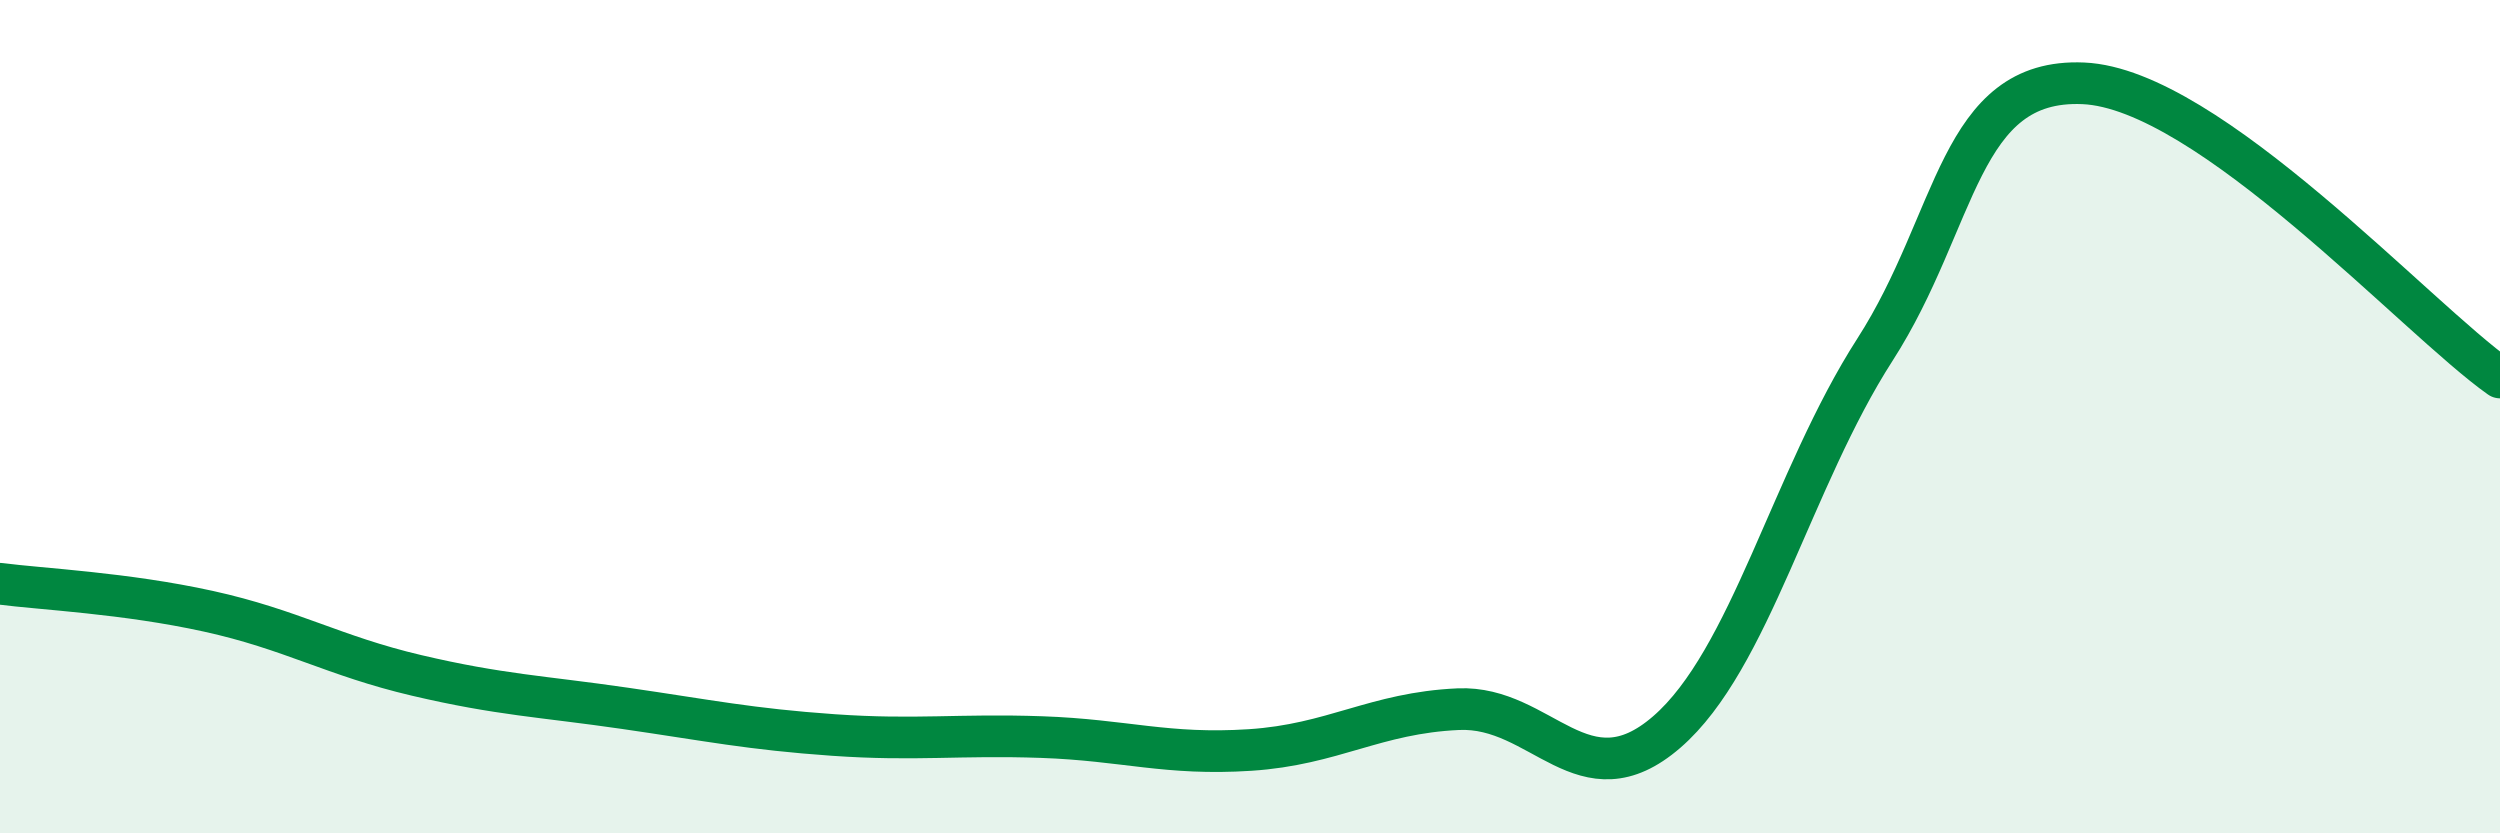
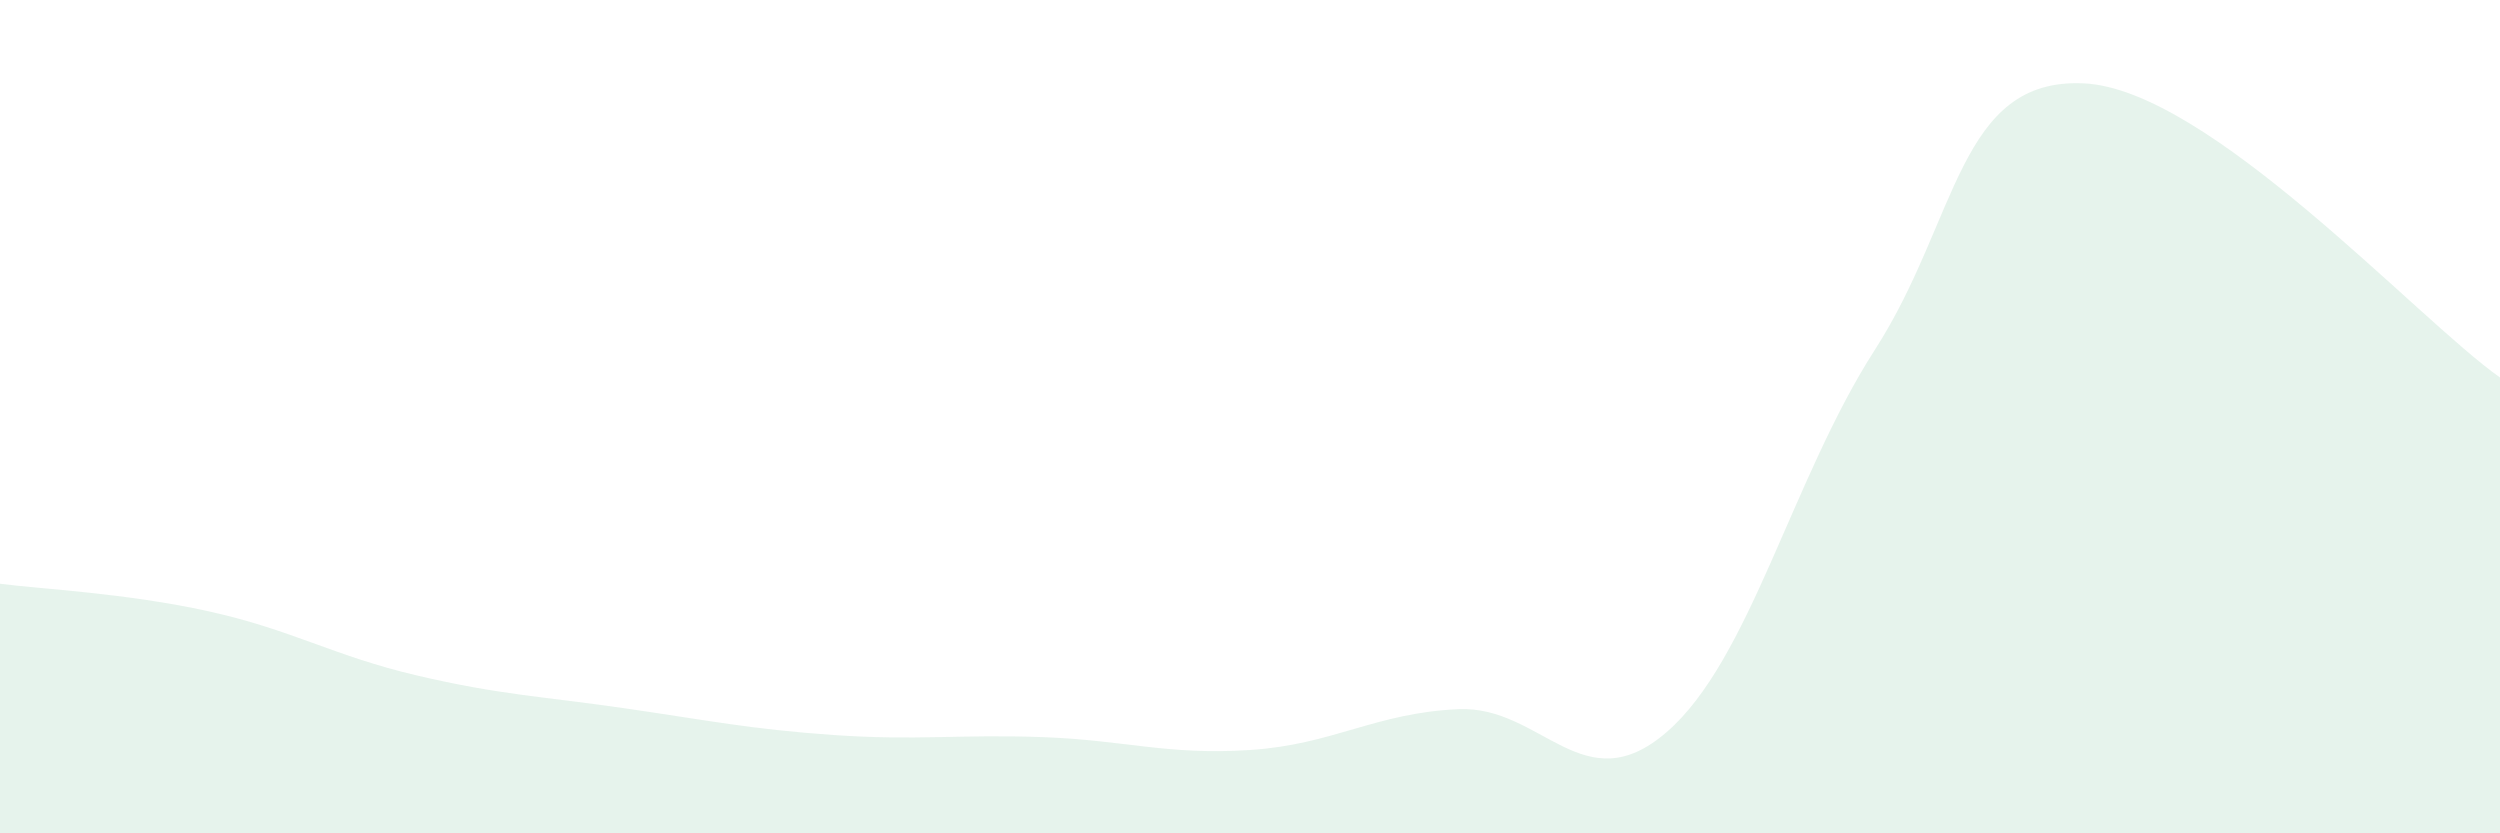
<svg xmlns="http://www.w3.org/2000/svg" width="60" height="20" viewBox="0 0 60 20">
  <path d="M 0,14.01 C 1,14.14 3,14.23 5,14.67 C 7,15.11 8,15.74 10,16.21 C 12,16.68 13,16.71 15,17 C 17,17.29 18,17.5 20,17.64 C 22,17.78 23,17.62 25,17.69 C 27,17.76 28,18.13 30,18 C 32,17.87 33,17.11 35,17.02 C 37,16.93 38,19.3 40,17.57 C 42,15.84 43,11.5 45,8.39 C 47,5.28 47,1.87 50,2 C 53,2.13 58,7.65 60,9.06L60 20L0 20Z" fill="#008740" opacity="0.1" stroke-linecap="round" stroke-linejoin="round" />
-   <path d="M 0,14.01 C 1,14.14 3,14.23 5,14.67 C 7,15.11 8,15.74 10,16.21 C 12,16.68 13,16.71 15,17 C 17,17.29 18,17.5 20,17.64 C 22,17.78 23,17.62 25,17.69 C 27,17.76 28,18.13 30,18 C 32,17.87 33,17.11 35,17.02 C 37,16.93 38,19.3 40,17.57 C 42,15.84 43,11.5 45,8.39 C 47,5.28 47,1.87 50,2 C 53,2.13 58,7.65 60,9.06" stroke="#008740" stroke-width="1" fill="none" stroke-linecap="round" stroke-linejoin="round" />
</svg>